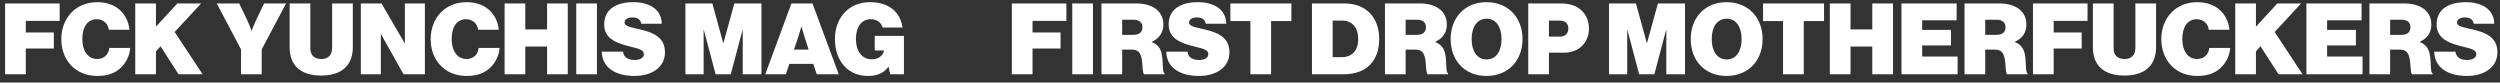
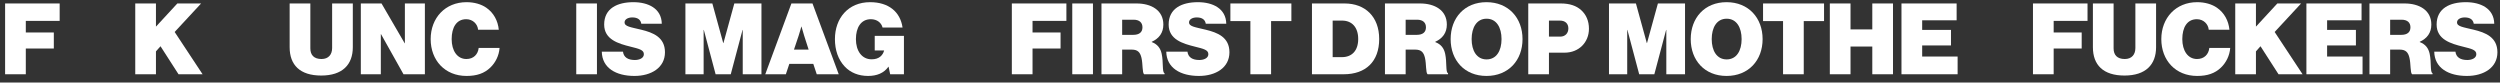
<svg xmlns="http://www.w3.org/2000/svg" width="303" height="10" viewBox="0 0 303 10" fill="none">
  <rect x="0" y="0" width="303" height="10" fill="#333333" stroke="none" />
  <path d="M107.889 9L107.697 8.088H107.673C107.133 8.868 106.257 9.204 105.213 9.204C104.061 9.204 103.077 8.808 102.381 8.064C101.589 7.224 101.193 6.072 101.193 4.74C101.193 2.208 102.801 0.264 105.453 0.264C107.697 0.264 109.113 1.428 109.389 3.336H106.965C106.833 2.784 106.317 2.328 105.549 2.328C104.349 2.328 103.737 3.336 103.737 4.74C103.737 6.144 104.433 7.188 105.645 7.188C106.557 7.188 107.001 6.696 107.157 6.12H106.017V4.344H109.557V9H107.889Z" fill="white" />
  <path d="M92.75 9L95.918 0.42H98.474L101.654 9H98.99L98.57 7.74H95.666L95.246 9H92.75ZM96.794 4.332L96.23 6.012H98.006L97.466 4.332C97.334 3.912 97.142 3.228 97.142 3.228H97.118C97.118 3.228 96.938 3.912 96.794 4.332Z" fill="white" />
  <path d="M83.072 9V0.42H86.336L87.656 5.22H87.68L89 0.42H92.288V9H90.02V3.624H89.996L88.568 9H86.732L85.304 3.624H85.28V9H83.072Z" fill="white" />
  <path d="M76.897 9.204C74.665 9.204 72.974 8.244 72.938 6.264H75.505C75.59 6.948 76.118 7.272 76.945 7.272C77.438 7.272 78.037 7.08 78.037 6.564C78.037 6.048 77.462 5.916 76.406 5.652C74.966 5.292 73.225 4.8 73.225 2.976C73.225 1.008 74.834 0.264 76.766 0.264C78.541 0.264 80.174 1.008 80.21 2.88H77.725C77.653 2.412 77.317 2.112 76.633 2.112C76.082 2.112 75.698 2.364 75.698 2.712C75.698 3.216 76.43 3.288 77.713 3.6C79.153 3.948 80.594 4.512 80.594 6.336C80.594 8.208 78.925 9.204 76.897 9.204Z" fill="white" />
  <path d="M69.842 9V0.42H72.35V9H69.842Z" fill="white" />
-   <path d="M61.158 9V0.42H63.666V3.564H66.306V0.42H68.814V9H66.306V5.64H63.666V9H61.158Z" fill="white" />
  <path d="M56.541 9.204C53.925 9.204 52.197 7.308 52.197 4.74C52.197 2.172 53.961 0.264 56.541 0.264C57.477 0.264 58.317 0.504 58.941 0.936C59.829 1.548 60.345 2.508 60.453 3.6H57.945C57.885 2.928 57.321 2.328 56.505 2.328C55.317 2.328 54.741 3.336 54.741 4.74C54.741 6.144 55.413 7.152 56.529 7.152C57.405 7.152 57.933 6.576 58.017 5.808H60.549C60.477 6.756 60.045 7.596 59.433 8.184C58.701 8.892 57.789 9.204 56.541 9.204Z" fill="white" />
  <path d="M43.732 9V0.42H46.24L49.048 5.244H49.072V0.42H51.496V9H48.904L46.18 4.14H46.156V9H43.732Z" fill="white" />
  <path d="M38.934 9.156C36.353 9.156 35.105 7.872 35.105 5.724V0.42H37.614V5.868C37.614 6.66 38.045 7.152 38.969 7.152C39.822 7.152 40.254 6.6 40.254 5.82V0.42H42.761V5.724C42.761 7.836 41.502 9.156 38.934 9.156Z" fill="white" />
-   <path d="M29.212 9V5.988L26.271 0.42H28.995L29.907 2.328C30.22 2.976 30.483 3.708 30.483 3.708H30.508C30.508 3.708 30.784 2.976 31.096 2.328L32.008 0.42H34.672L31.72 5.988V9H29.212Z" fill="white" />
  <path d="M16.393 9V0.42H18.901V3.228L21.493 0.42H24.373L21.169 3.876L24.553 9H21.637L19.453 5.604L18.901 6.228V9H16.393Z" fill="white" />
-   <path d="M11.776 9.204C9.16 9.204 7.432 7.308 7.432 4.74C7.432 2.172 9.196 0.264 11.776 0.264C12.712 0.264 13.552 0.504 14.176 0.936C15.064 1.548 15.58 2.508 15.688 3.6H13.18C13.12 2.928 12.556 2.328 11.74 2.328C10.552 2.328 9.976 3.336 9.976 4.74C9.976 6.144 10.648 7.152 11.764 7.152C12.64 7.152 13.168 6.576 13.252 5.808H15.784C15.712 6.756 15.28 7.596 14.668 8.184C13.936 8.892 13.024 9.204 11.776 9.204Z" fill="white" />
  <path d="M0.619 9V0.42H7.231V2.532H3.127V3.936H6.523V5.88H3.127V9H0.619Z" fill="white" />
  <path d="M298.991 9.204C296.759 9.204 295.067 8.244 295.031 6.264H297.599C297.683 6.948 298.211 7.272 299.039 7.272C299.531 7.272 300.131 7.08 300.131 6.564C300.131 6.048 299.555 5.916 298.499 5.652C297.059 5.292 295.319 4.8 295.319 2.976C295.319 1.008 296.927 0.264 298.859 0.264C300.635 0.264 302.267 1.008 302.303 2.88H299.819C299.747 2.412 299.411 2.112 298.727 2.112C298.175 2.112 297.791 2.364 297.791 2.712C297.791 3.216 298.523 3.288 299.807 3.6C301.247 3.948 302.687 4.512 302.687 6.336C302.687 8.208 301.019 9.204 298.991 9.204Z" fill="white" />
  <path d="M287.178 9V0.42H291.438C293.19 0.42 294.678 1.224 294.678 2.976C294.678 3.96 294.174 4.656 293.274 5.064V5.1C293.97 5.364 294.33 5.844 294.474 6.516C294.702 7.548 294.51 8.784 294.822 8.868V9H292.35C292.11 8.832 292.206 7.776 292.026 7.008C291.87 6.348 291.582 6.012 290.85 6.012H289.686V9H287.178ZM289.686 2.388V4.224H291.03C291.75 4.224 292.146 3.912 292.146 3.312C292.146 2.748 291.786 2.388 291.066 2.388H289.686Z" fill="white" />
  <path d="M279.537 9V0.42H286.221V2.46H282.045V3.624H285.537V5.508H282.045V6.852H286.341V9H279.537Z" fill="white" />
  <path d="M270.912 9V0.42H273.42V3.228L276.012 0.42H278.892L275.688 3.876L279.072 9H276.156L273.972 5.604L273.42 6.228V9H270.912Z" fill="white" />
  <path d="M266.295 9.204C263.679 9.204 261.951 7.308 261.951 4.74C261.951 2.172 263.715 0.264 266.295 0.264C267.231 0.264 268.071 0.504 268.695 0.936C269.583 1.548 270.099 2.508 270.207 3.6H267.699C267.639 2.928 267.075 2.328 266.259 2.328C265.071 2.328 264.495 3.336 264.495 4.74C264.495 6.144 265.167 7.152 266.283 7.152C267.159 7.152 267.687 6.576 267.771 5.808H270.303C270.231 6.756 269.799 7.596 269.187 8.184C268.455 8.892 267.543 9.204 266.295 9.204Z" fill="white" />
  <path d="M257.488 9.156C254.908 9.156 253.66 7.872 253.66 5.724V0.42H256.168V5.868C256.168 6.66 256.6 7.152 257.524 7.152C258.376 7.152 258.808 6.6 258.808 5.82V0.42H261.316V5.724C261.316 7.836 260.056 9.156 257.488 9.156Z" fill="white" />
  <path d="M246.396 9V0.42H253.008V2.532H248.904V3.936H252.3V5.88H248.904V9H246.396Z" fill="white" />
-   <path d="M238.1 9V0.42H242.36C244.112 0.42 245.6 1.224 245.6 2.976C245.6 3.96 245.096 4.656 244.196 5.064V5.1C244.892 5.364 245.252 5.844 245.396 6.516C245.624 7.548 245.432 8.784 245.744 8.868V9H243.272C243.032 8.832 243.128 7.776 242.948 7.008C242.792 6.348 242.504 6.012 241.772 6.012H240.608V9H238.1ZM240.608 2.388V4.224H241.952C242.672 4.224 243.068 3.912 243.068 3.312C243.068 2.748 242.708 2.388 241.988 2.388H240.608Z" fill="white" />
  <path d="M230.459 9V0.42H237.143V2.46H232.967V3.624H236.459V5.508H232.967V6.852H237.263V9H230.459Z" fill="white" />
  <path d="M221.775 9V0.42H224.283V3.564H226.923V0.42H229.431V9H226.923V5.64H224.283V9H221.775Z" fill="white" />
  <path d="M213.682 2.556V0.42H221.074V2.556H218.614V9H216.106V2.556H213.682Z" fill="white" />
  <path d="M209.26 9.204C206.596 9.204 204.916 7.308 204.916 4.74C204.916 2.172 206.596 0.264 209.26 0.264C211.924 0.264 213.628 2.172 213.628 4.74C213.628 7.308 211.924 9.204 209.26 9.204ZM209.272 7.2C210.472 7.2 211.084 6.144 211.084 4.74C211.084 3.336 210.472 2.268 209.272 2.268C208.072 2.268 207.46 3.336 207.46 4.74C207.46 6.144 208.072 7.2 209.272 7.2Z" fill="white" />
  <path d="M195.01 9V0.42H198.274L199.594 5.22H199.618L200.938 0.42H204.226V9H201.958V3.624H201.934L200.506 9H198.67L197.242 3.624H197.218V9H195.01Z" fill="white" />
  <path d="M185.225 9V0.42H189.173C190.265 0.42 191.057 0.708 191.621 1.212C192.233 1.752 192.581 2.532 192.581 3.48C192.581 5.136 191.357 6.384 189.629 6.384H187.733V9H185.225ZM187.733 2.496V4.44H189.089C189.701 4.44 190.085 4.032 190.085 3.444C190.085 2.868 189.713 2.496 189.065 2.496H187.733Z" fill="white" />
  <path d="M180.162 9.204C177.498 9.204 175.818 7.308 175.818 4.74C175.818 2.172 177.498 0.264 180.162 0.264C182.826 0.264 184.53 2.172 184.53 4.74C184.53 7.308 182.826 9.204 180.162 9.204ZM180.174 7.2C181.374 7.2 181.986 6.144 181.986 4.74C181.986 3.336 181.374 2.268 180.174 2.268C178.974 2.268 178.362 3.336 178.362 4.74C178.362 6.144 178.974 7.2 180.174 7.2Z" fill="white" />
  <path d="M167.857 9V0.42H172.117C173.869 0.42 175.357 1.224 175.357 2.976C175.357 3.96 174.853 4.656 173.953 5.064V5.1C174.649 5.364 175.009 5.844 175.153 6.516C175.381 7.548 175.189 8.784 175.501 8.868V9H173.029C172.789 8.832 172.885 7.776 172.705 7.008C172.549 6.348 172.261 6.012 171.529 6.012H170.365V9H167.857ZM170.365 2.388V4.224H171.709C172.429 4.224 172.825 3.912 172.825 3.312C172.825 2.748 172.465 2.388 171.745 2.388H170.365Z" fill="white" />
  <path d="M159.01 9V0.42H162.97C165.442 0.42 167.158 2.004 167.158 4.728C167.158 7.464 165.526 9 162.862 9H159.01ZM161.518 6.924H162.658C163.81 6.924 164.614 6.18 164.614 4.728C164.614 3.312 163.858 2.496 162.658 2.496H161.518V6.924Z" fill="white" />
  <path d="M149.123 2.556V0.42H156.515V2.556H154.055V9H151.547V2.556H149.123Z" fill="white" />
  <path d="M145.312 9.204C143.08 9.204 141.388 8.244 141.352 6.264H143.92C144.004 6.948 144.532 7.272 145.36 7.272C145.852 7.272 146.452 7.08 146.452 6.564C146.452 6.048 145.876 5.916 144.82 5.652C143.38 5.292 141.64 4.8 141.64 2.976C141.64 1.008 143.248 0.264 145.18 0.264C146.956 0.264 148.588 1.008 148.624 2.88H146.14C146.068 2.412 145.732 2.112 145.048 2.112C144.496 2.112 144.112 2.364 144.112 2.712C144.112 3.216 144.844 3.288 146.128 3.6C147.568 3.948 149.008 4.512 149.008 6.336C149.008 8.208 147.34 9.204 145.312 9.204Z" fill="white" />
  <path d="M133.498 9V0.42H137.758C139.51 0.42 140.998 1.224 140.998 2.976C140.998 3.96 140.494 4.656 139.594 5.064V5.1C140.29 5.364 140.65 5.844 140.794 6.516C141.022 7.548 140.83 8.784 141.142 8.868V9H138.67C138.43 8.832 138.526 7.776 138.346 7.008C138.19 6.348 137.902 6.012 137.17 6.012H136.006V9H133.498ZM136.006 2.388V4.224H137.35C138.07 4.224 138.466 3.912 138.466 3.312C138.466 2.748 138.106 2.388 137.386 2.388H136.006Z" fill="white" />
  <path d="M129.959 9V0.42H132.467V9H129.959Z" fill="white" />
  <path d="M122.635 9V0.42H129.247V2.532H125.143V3.936H128.539V5.88H125.143V9H122.635Z" fill="white" />
</svg>